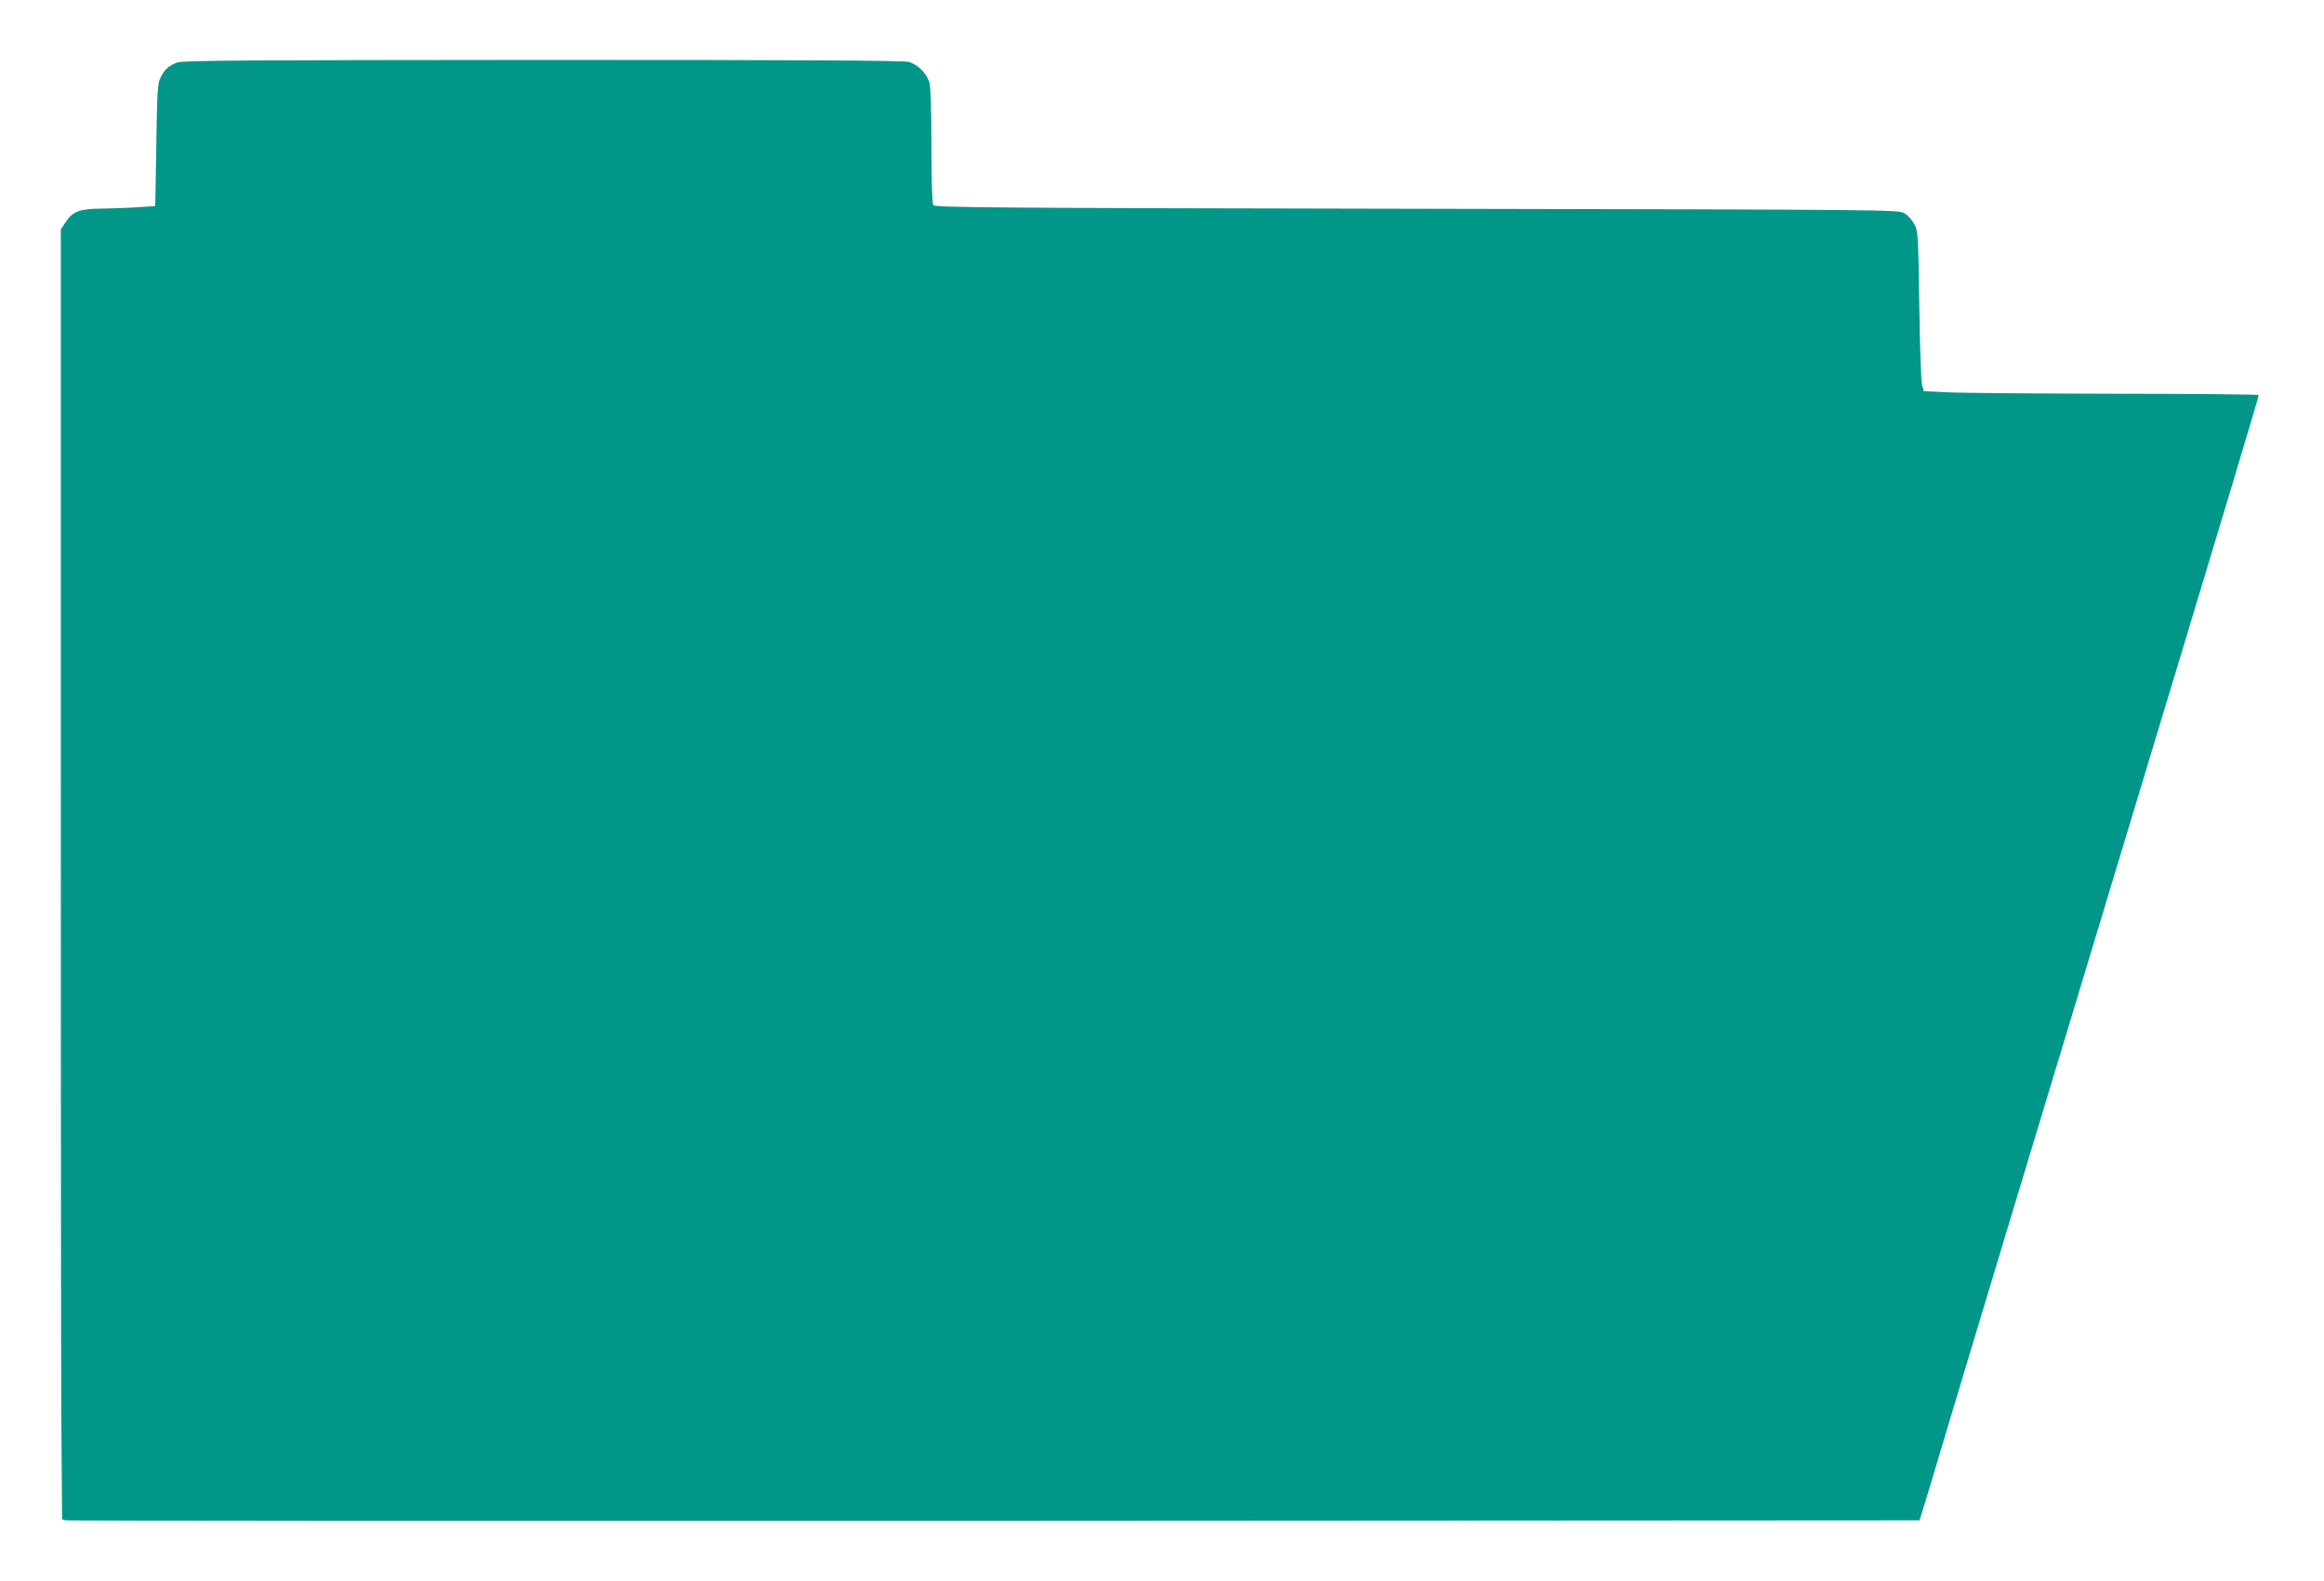
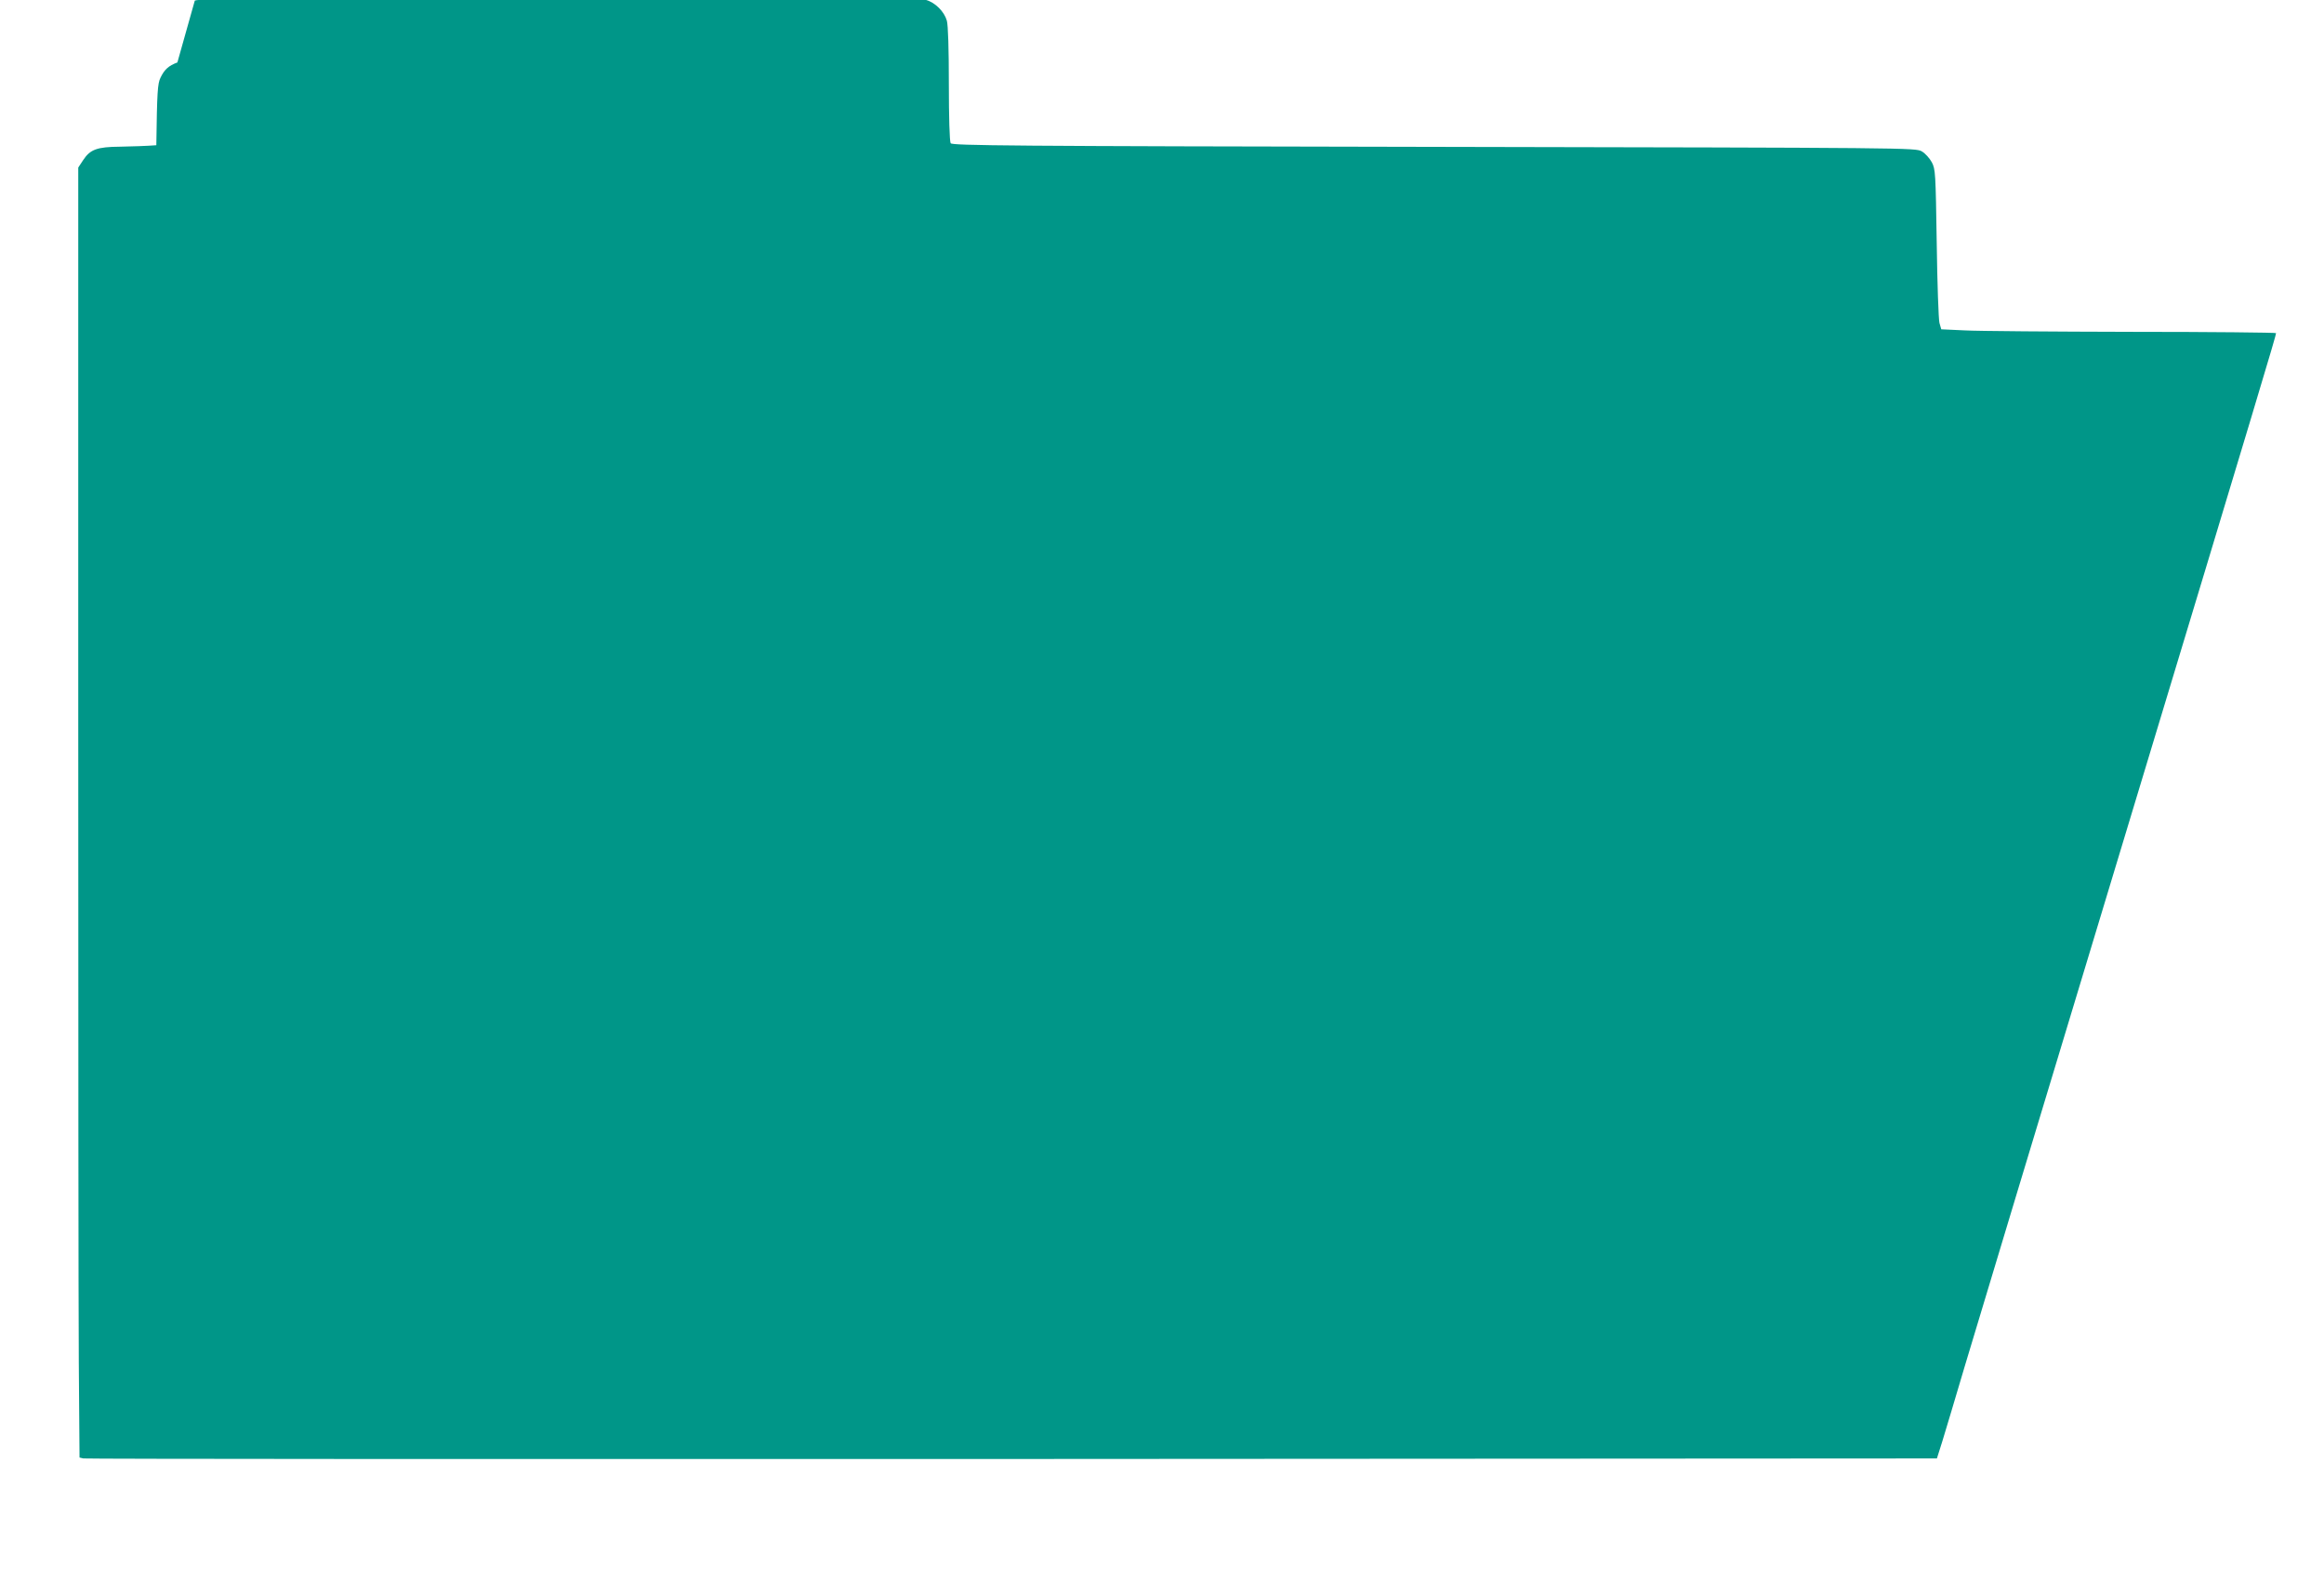
<svg xmlns="http://www.w3.org/2000/svg" version="1.0" width="1280pt" height="871pt" viewBox="0 0 1280 871" preserveAspectRatio="xMidYMid meet">
  <g transform="translate(0,871) scale(0.1,-0.1)" fill="#009688" stroke="none">
-     <path d="M977 8366 c-48 -18 -71 -38 -93 -84 -16 -32 -19 -80 -23 -372 l-6 -335 -90 -6 c-49 -4 -139 -7 -198 -8 -129 -1 -166 -15 -205 -74 l-27 -41 0 -3025 c0 -1664 1 -3263 3 -3554 l4 -527 21 -5 c12 -3 2314 -4 5116 -3 l5093 3 30 95 c16 52 72 239 124 415 52 176 446 1479 874 2895 746 2467 840 2781 840 2794 0 3 -357 7 -792 7 -436 1 -851 4 -923 8 l-129 6 -10 35 c-5 19 -12 217 -15 440 -6 386 -7 407 -27 445 -12 22 -36 49 -55 60 -34 20 -57 20 -2687 25 -2343 4 -2654 7 -2662 20 -6 9 -10 147 -10 325 0 194 -4 325 -11 350 -14 50 -64 100 -114 114 -29 8 -611 11 -2015 11 -1640 -1 -1981 -3 -2013 -14z" />
+     <path d="M977 8366 c-48 -18 -71 -38 -93 -84 -16 -32 -19 -80 -23 -372 c-49 -4 -139 -7 -198 -8 -129 -1 -166 -15 -205 -74 l-27 -41 0 -3025 c0 -1664 1 -3263 3 -3554 l4 -527 21 -5 c12 -3 2314 -4 5116 -3 l5093 3 30 95 c16 52 72 239 124 415 52 176 446 1479 874 2895 746 2467 840 2781 840 2794 0 3 -357 7 -792 7 -436 1 -851 4 -923 8 l-129 6 -10 35 c-5 19 -12 217 -15 440 -6 386 -7 407 -27 445 -12 22 -36 49 -55 60 -34 20 -57 20 -2687 25 -2343 4 -2654 7 -2662 20 -6 9 -10 147 -10 325 0 194 -4 325 -11 350 -14 50 -64 100 -114 114 -29 8 -611 11 -2015 11 -1640 -1 -1981 -3 -2013 -14z" />
  </g>
</svg>